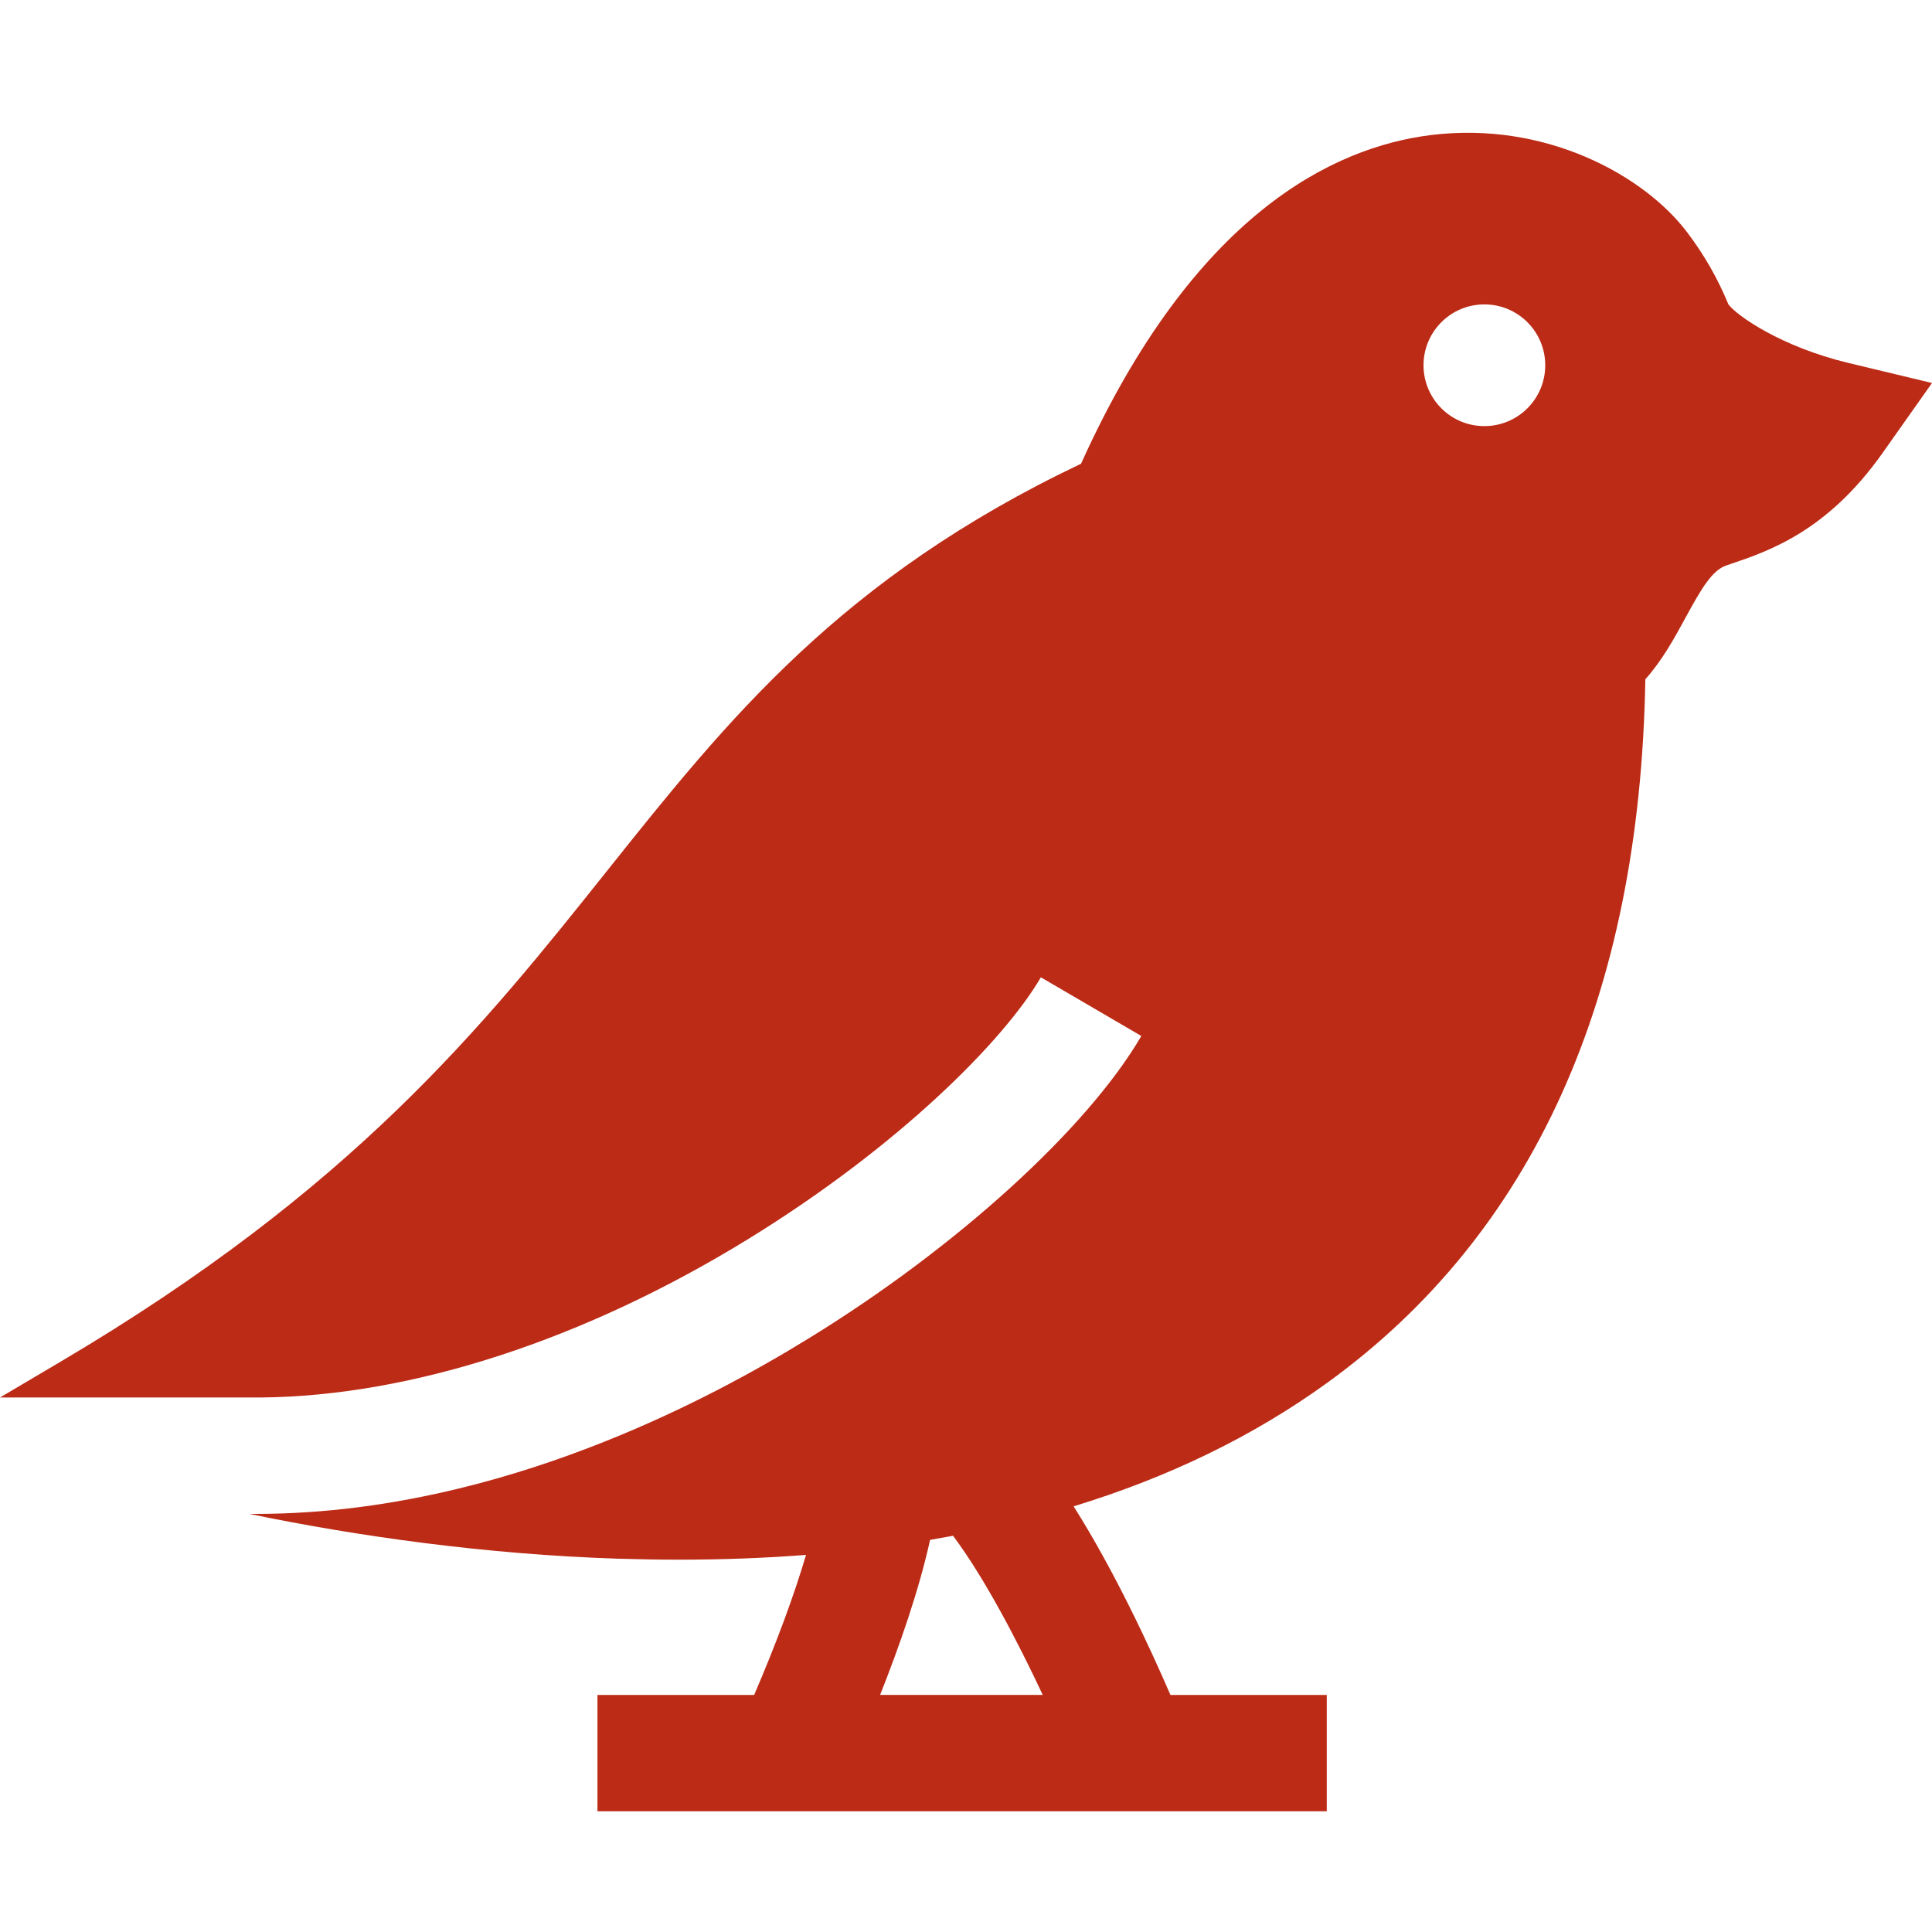
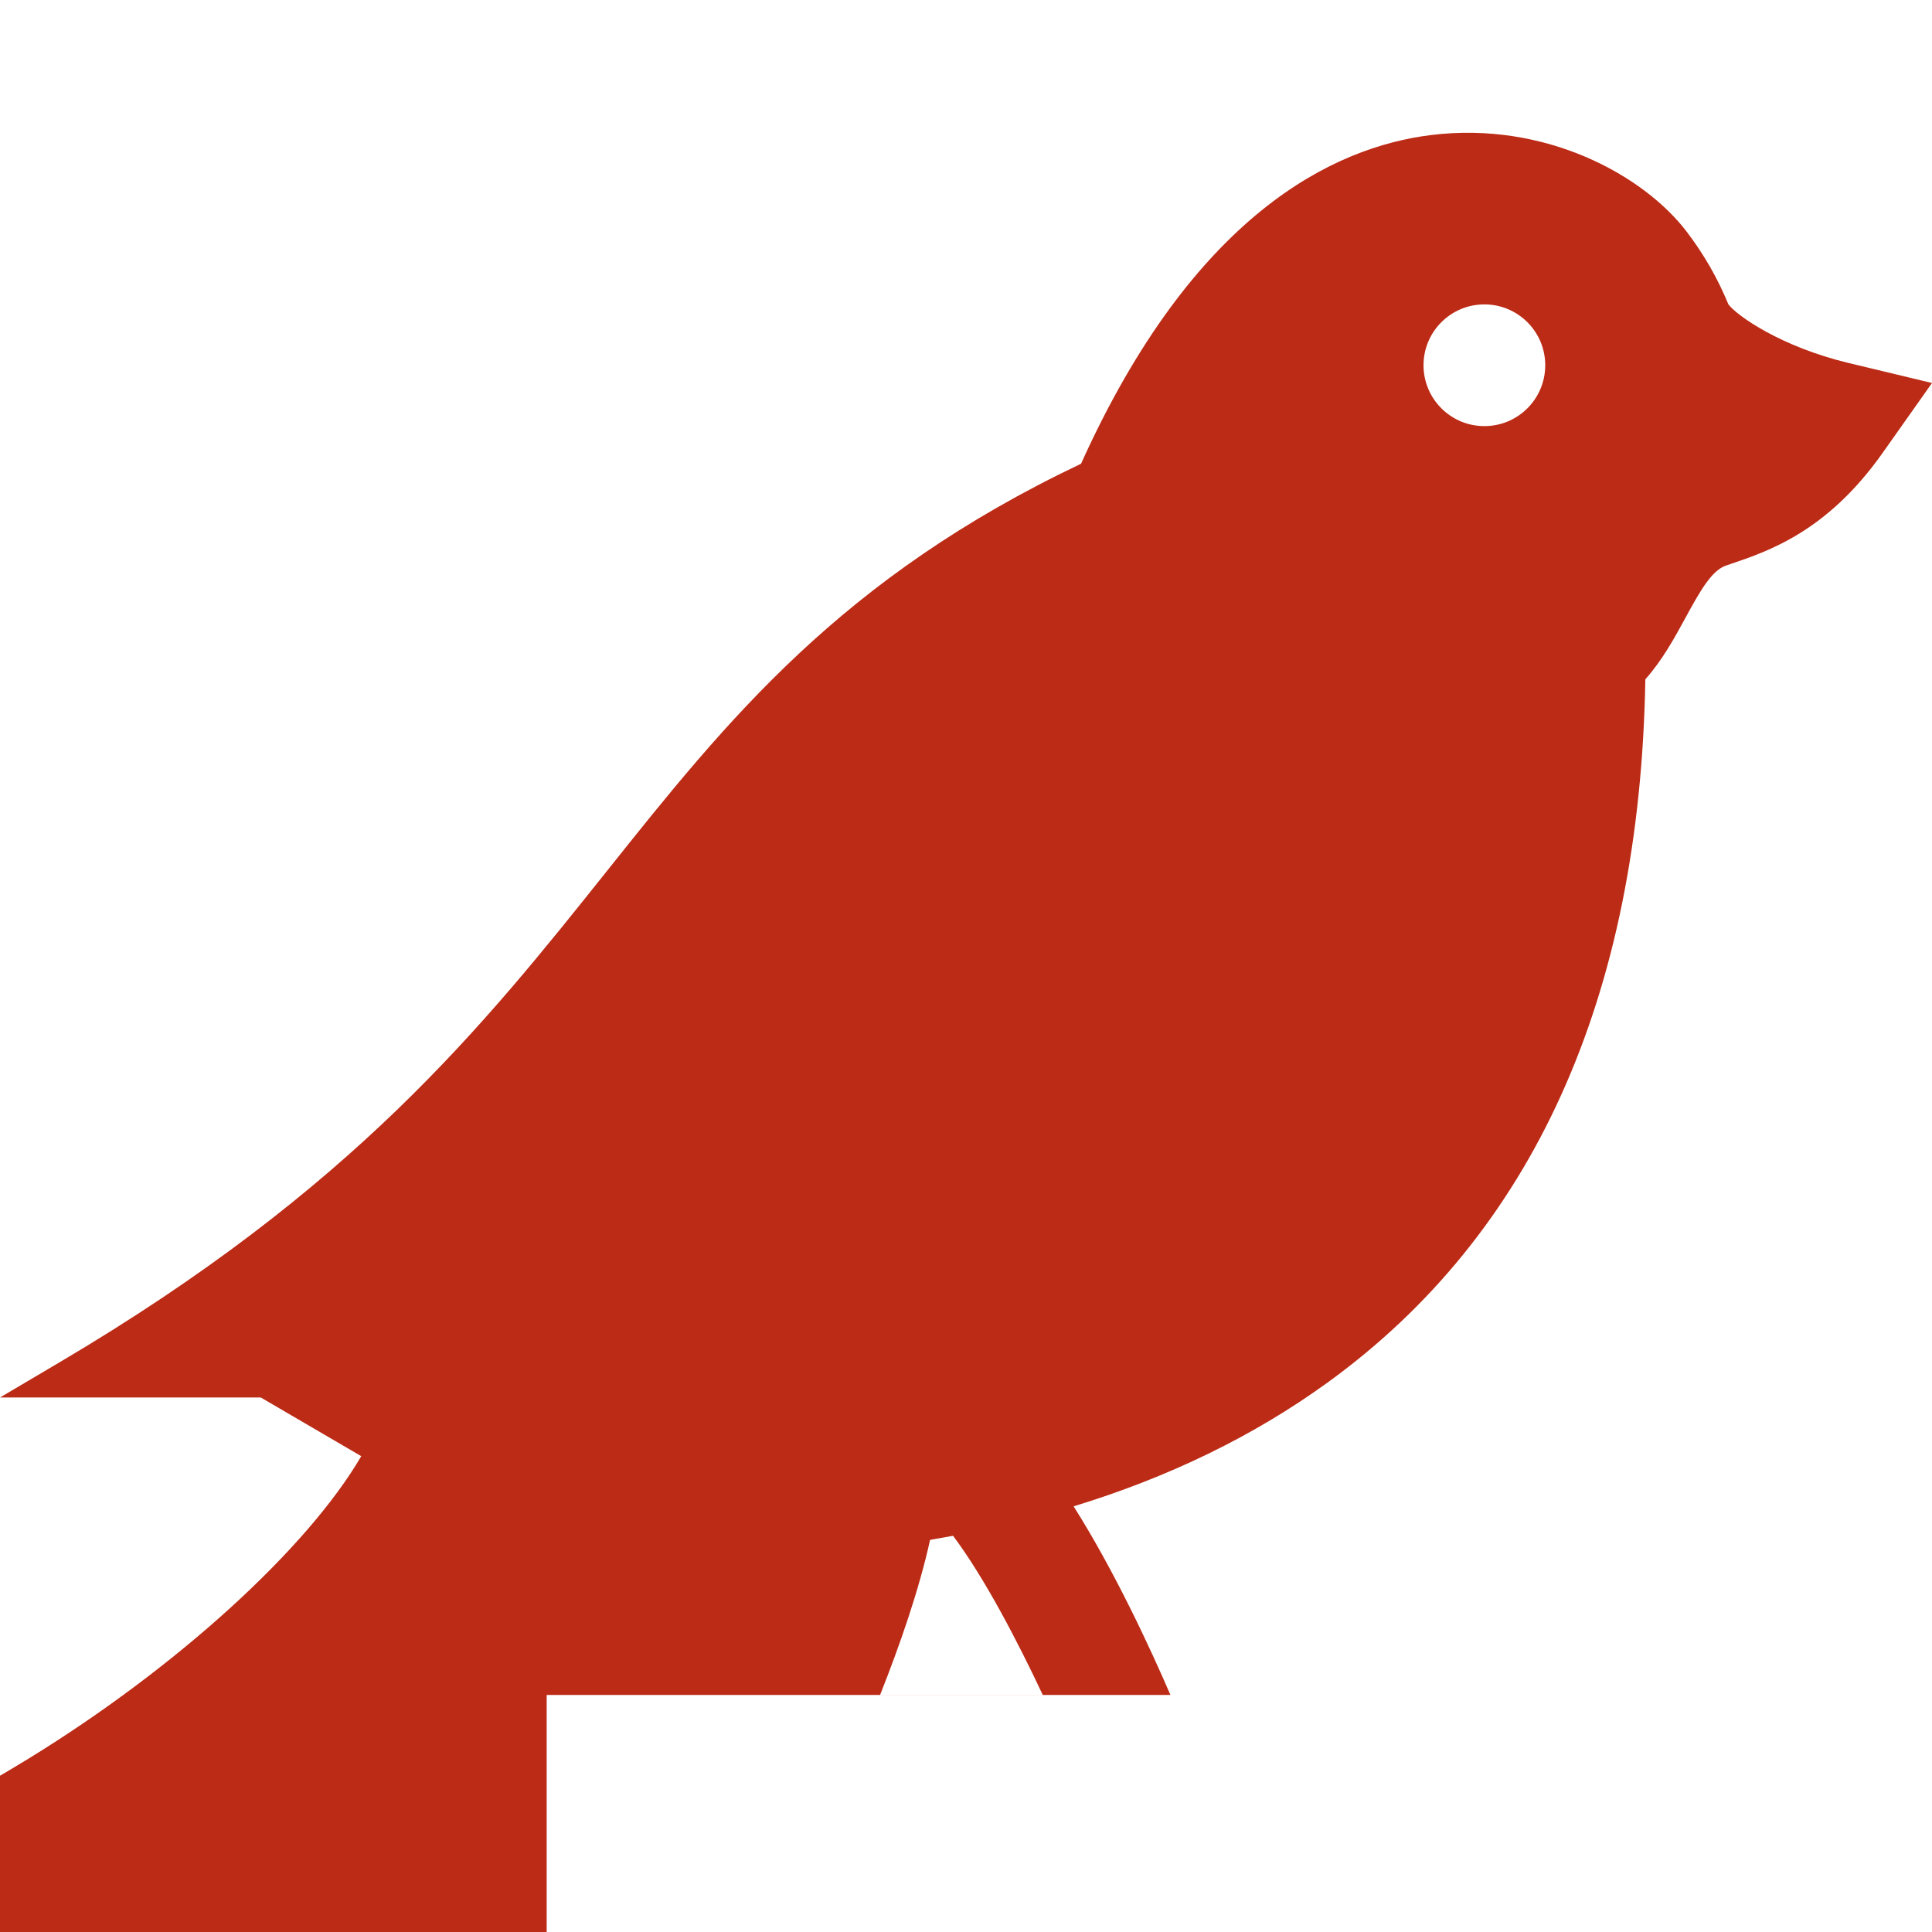
<svg xmlns="http://www.w3.org/2000/svg" width="74" height="74" viewBox="0 0 74 74">
  <g fill="none" fill-rule="evenodd">
    <g fill="#BC2B16" fill-rule="nonzero">
      <g>
-         <path d="M70.801 8.902c-2.58-.618-4.277-1.812-4.6-2.245-.202-.493-.438-.974-.704-1.44-.268-.465-.565-.913-.893-1.343-1.648-2.163-5.414-4.243-9.79-3.702-3.762.465-9.098 3.047-13.408 12.59-9.209 4.378-13.547 9.816-18.131 15.564-4.783 5.998-9.728 12.2-20.989 18.85L0 48.527h9.989c5.76-.05 12.381-2.201 18.672-6.071 5.772-3.551 9.787-7.593 11.207-10.023l3.848 2.248c-2.074 3.55-7.066 8.093-12.72 11.57-2.152 1.326-4.816 2.761-7.831 3.963-1.76.703-3.637 1.327-5.605 1.803-2.473.601-5.088.969-7.776.969h-.228c4.095.85 9.049 1.554 14.133 1.716.78.023 1.55.037 2.31.037 1.676 0 3.302-.061 4.874-.183-.454 1.539-1.132 3.375-1.987 5.364h-6.002v4.457h27.934V59.92H44.83c-.754-1.746-2.127-4.726-3.708-7.224 3.661-1.119 6.903-2.698 9.711-4.73 7.884-5.703 11.98-14.767 12.187-26.947.655-.736 1.115-1.581 1.536-2.354.612-1.125 1.022-1.821 1.563-2.006l.162-.055c1.474-.499 3.703-1.252 5.82-4.246L74 9.67l-3.199-.768zM33.71 59.918c.743-1.87 1.49-4.01 1.914-5.937.296-.05.588-.102.88-.157 1.204 1.608 2.472 4.043 3.435 6.094h-6.23zm23.145-48.597c-1.287 0-2.331-1.043-2.331-2.331 0-1.287 1.044-2.331 2.331-2.331 1.288 0 2.331 1.044 2.331 2.331 0 1.288-1.043 2.331-2.331 2.331z" transform="translate(0 5)" />
+         <path d="M70.801 8.902c-2.58-.618-4.277-1.812-4.6-2.245-.202-.493-.438-.974-.704-1.44-.268-.465-.565-.913-.893-1.343-1.648-2.163-5.414-4.243-9.79-3.702-3.762.465-9.098 3.047-13.408 12.59-9.209 4.378-13.547 9.816-18.131 15.564-4.783 5.998-9.728 12.2-20.989 18.85L0 48.527h9.989l3.848 2.248c-2.074 3.55-7.066 8.093-12.72 11.57-2.152 1.326-4.816 2.761-7.831 3.963-1.76.703-3.637 1.327-5.605 1.803-2.473.601-5.088.969-7.776.969h-.228c4.095.85 9.049 1.554 14.133 1.716.78.023 1.55.037 2.31.037 1.676 0 3.302-.061 4.874-.183-.454 1.539-1.132 3.375-1.987 5.364h-6.002v4.457h27.934V59.92H44.83c-.754-1.746-2.127-4.726-3.708-7.224 3.661-1.119 6.903-2.698 9.711-4.73 7.884-5.703 11.98-14.767 12.187-26.947.655-.736 1.115-1.581 1.536-2.354.612-1.125 1.022-1.821 1.563-2.006l.162-.055c1.474-.499 3.703-1.252 5.82-4.246L74 9.67l-3.199-.768zM33.71 59.918c.743-1.87 1.49-4.01 1.914-5.937.296-.05.588-.102.88-.157 1.204 1.608 2.472 4.043 3.435 6.094h-6.23zm23.145-48.597c-1.287 0-2.331-1.043-2.331-2.331 0-1.287 1.044-2.331 2.331-2.331 1.288 0 2.331 1.044 2.331 2.331 0 1.288-1.043 2.331-2.331 2.331z" transform="translate(0 5)" />
      </g>
    </g>
  </g>
</svg>